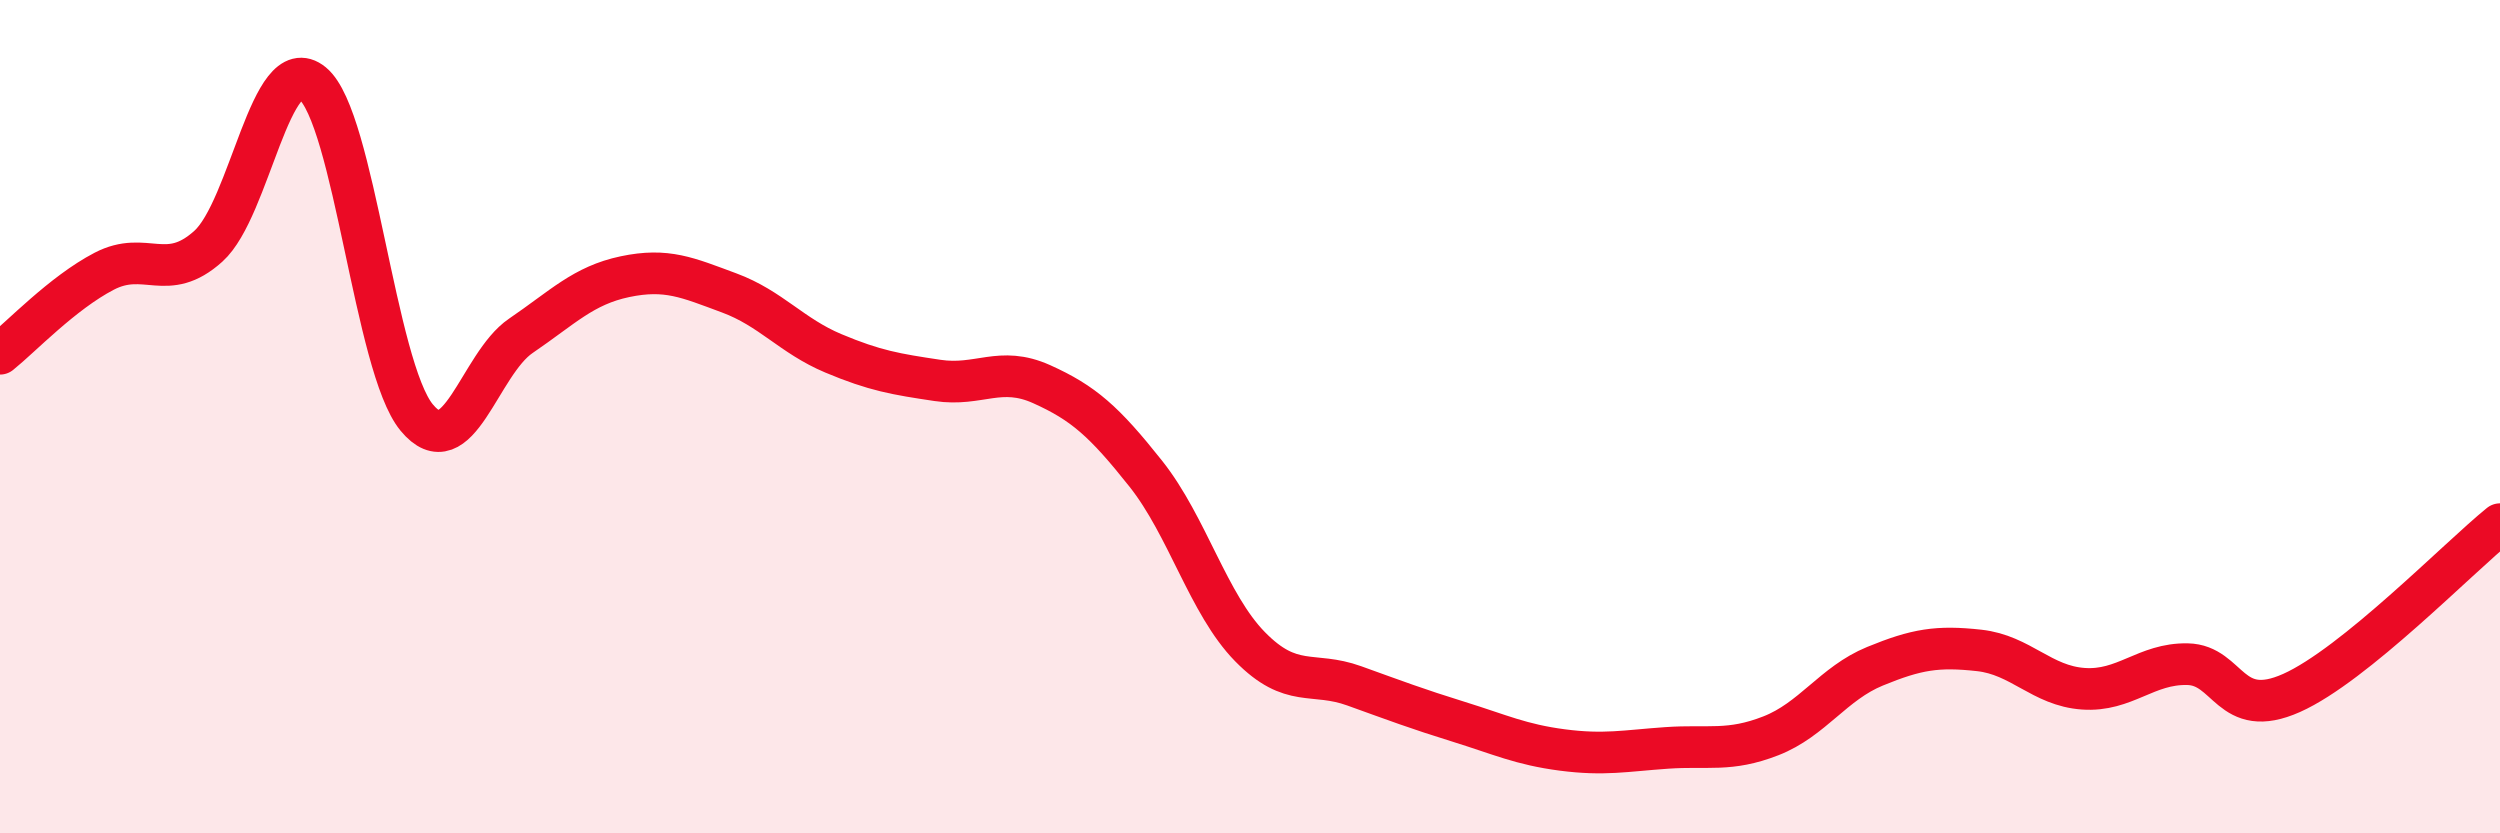
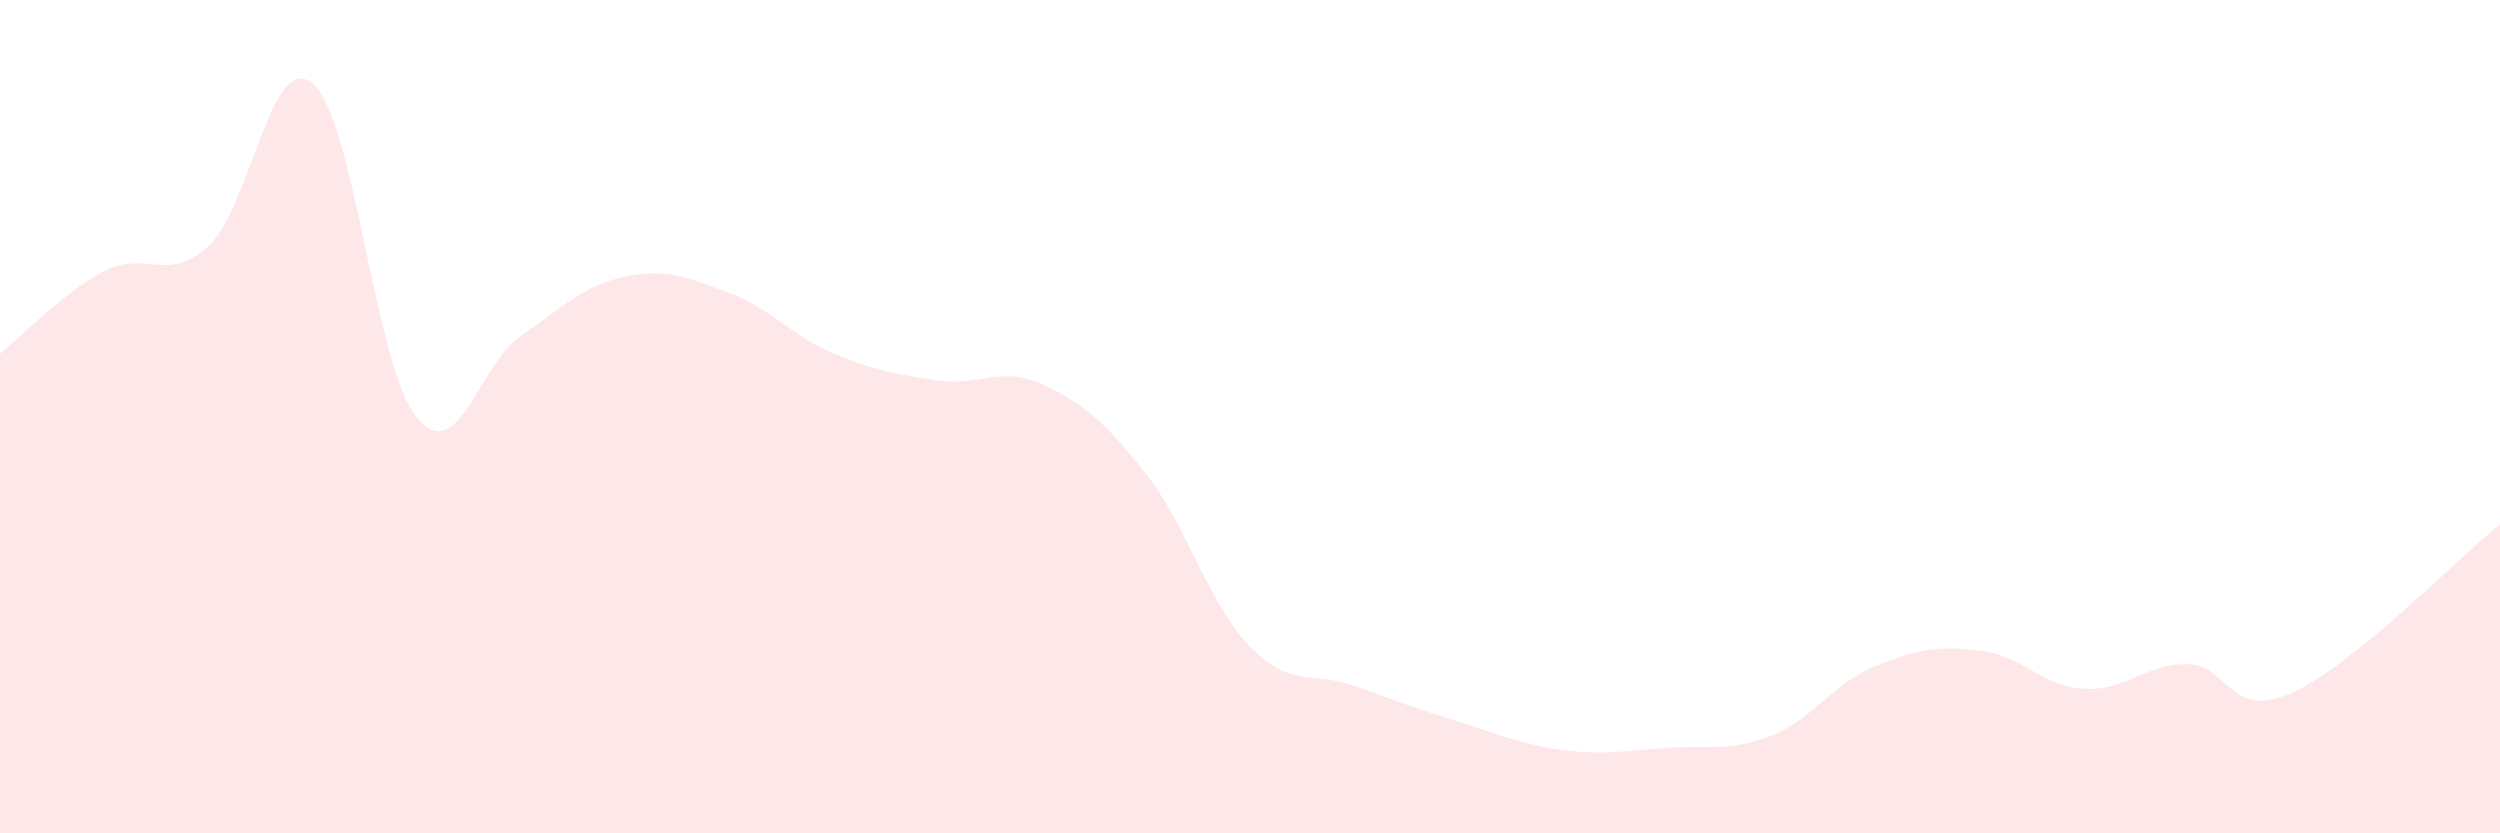
<svg xmlns="http://www.w3.org/2000/svg" width="60" height="20" viewBox="0 0 60 20">
  <path d="M 0,8.49 C 0.5,8.09 1.5,7.03 2.5,6.51 C 3.5,5.99 4,6.81 5,5.91 C 6,5.01 6.5,1.18 7.5,2 C 8.5,2.82 9,8.81 10,10.02 C 11,11.23 11.5,8.74 12.5,8.06 C 13.5,7.38 14,6.85 15,6.64 C 16,6.43 16.5,6.66 17.5,7.03 C 18.5,7.4 19,8.06 20,8.48 C 21,8.9 21.5,8.98 22.5,9.13 C 23.5,9.28 24,8.77 25,9.22 C 26,9.67 26.5,10.11 27.5,11.37 C 28.5,12.63 29,14.5 30,15.52 C 31,16.54 31.5,16.1 32.5,16.46 C 33.5,16.82 34,17.01 35,17.32 C 36,17.63 36.5,17.87 37.5,18 C 38.5,18.13 39,18.02 40,17.95 C 41,17.88 41.5,18.05 42.5,17.66 C 43.5,17.27 44,16.4 45,15.99 C 46,15.58 46.5,15.5 47.5,15.61 C 48.5,15.72 49,16.46 50,16.53 C 51,16.6 51.5,15.92 52.5,15.94 C 53.5,15.96 53.5,17.3 55,16.63 C 56.5,15.96 59,13.39 60,12.58L60 20L0 20Z" fill="#EB0A25" opacity="0.1" stroke-linecap="round" stroke-linejoin="round" />
-   <path d="M 0,8.49 C 0.5,8.09 1.5,7.03 2.5,6.51 C 3.5,5.99 4,6.81 5,5.91 C 6,5.01 6.5,1.18 7.5,2 C 8.5,2.82 9,8.81 10,10.02 C 11,11.23 11.5,8.74 12.5,8.06 C 13.5,7.38 14,6.85 15,6.64 C 16,6.43 16.5,6.66 17.5,7.03 C 18.5,7.4 19,8.06 20,8.48 C 21,8.9 21.5,8.98 22.5,9.13 C 23.5,9.28 24,8.77 25,9.22 C 26,9.67 26.5,10.11 27.5,11.37 C 28.5,12.63 29,14.5 30,15.52 C 31,16.54 31.5,16.1 32.5,16.46 C 33.5,16.82 34,17.01 35,17.32 C 36,17.63 36.5,17.87 37.5,18 C 38.5,18.13 39,18.02 40,17.95 C 41,17.88 41.5,18.05 42.5,17.66 C 43.5,17.27 44,16.4 45,15.99 C 46,15.58 46.5,15.5 47.5,15.61 C 48.5,15.72 49,16.46 50,16.53 C 51,16.6 51.5,15.92 52.5,15.94 C 53.5,15.96 53.5,17.3 55,16.63 C 56.5,15.96 59,13.39 60,12.58" stroke="#EB0A25" stroke-width="1" fill="none" stroke-linecap="round" stroke-linejoin="round" />
</svg>